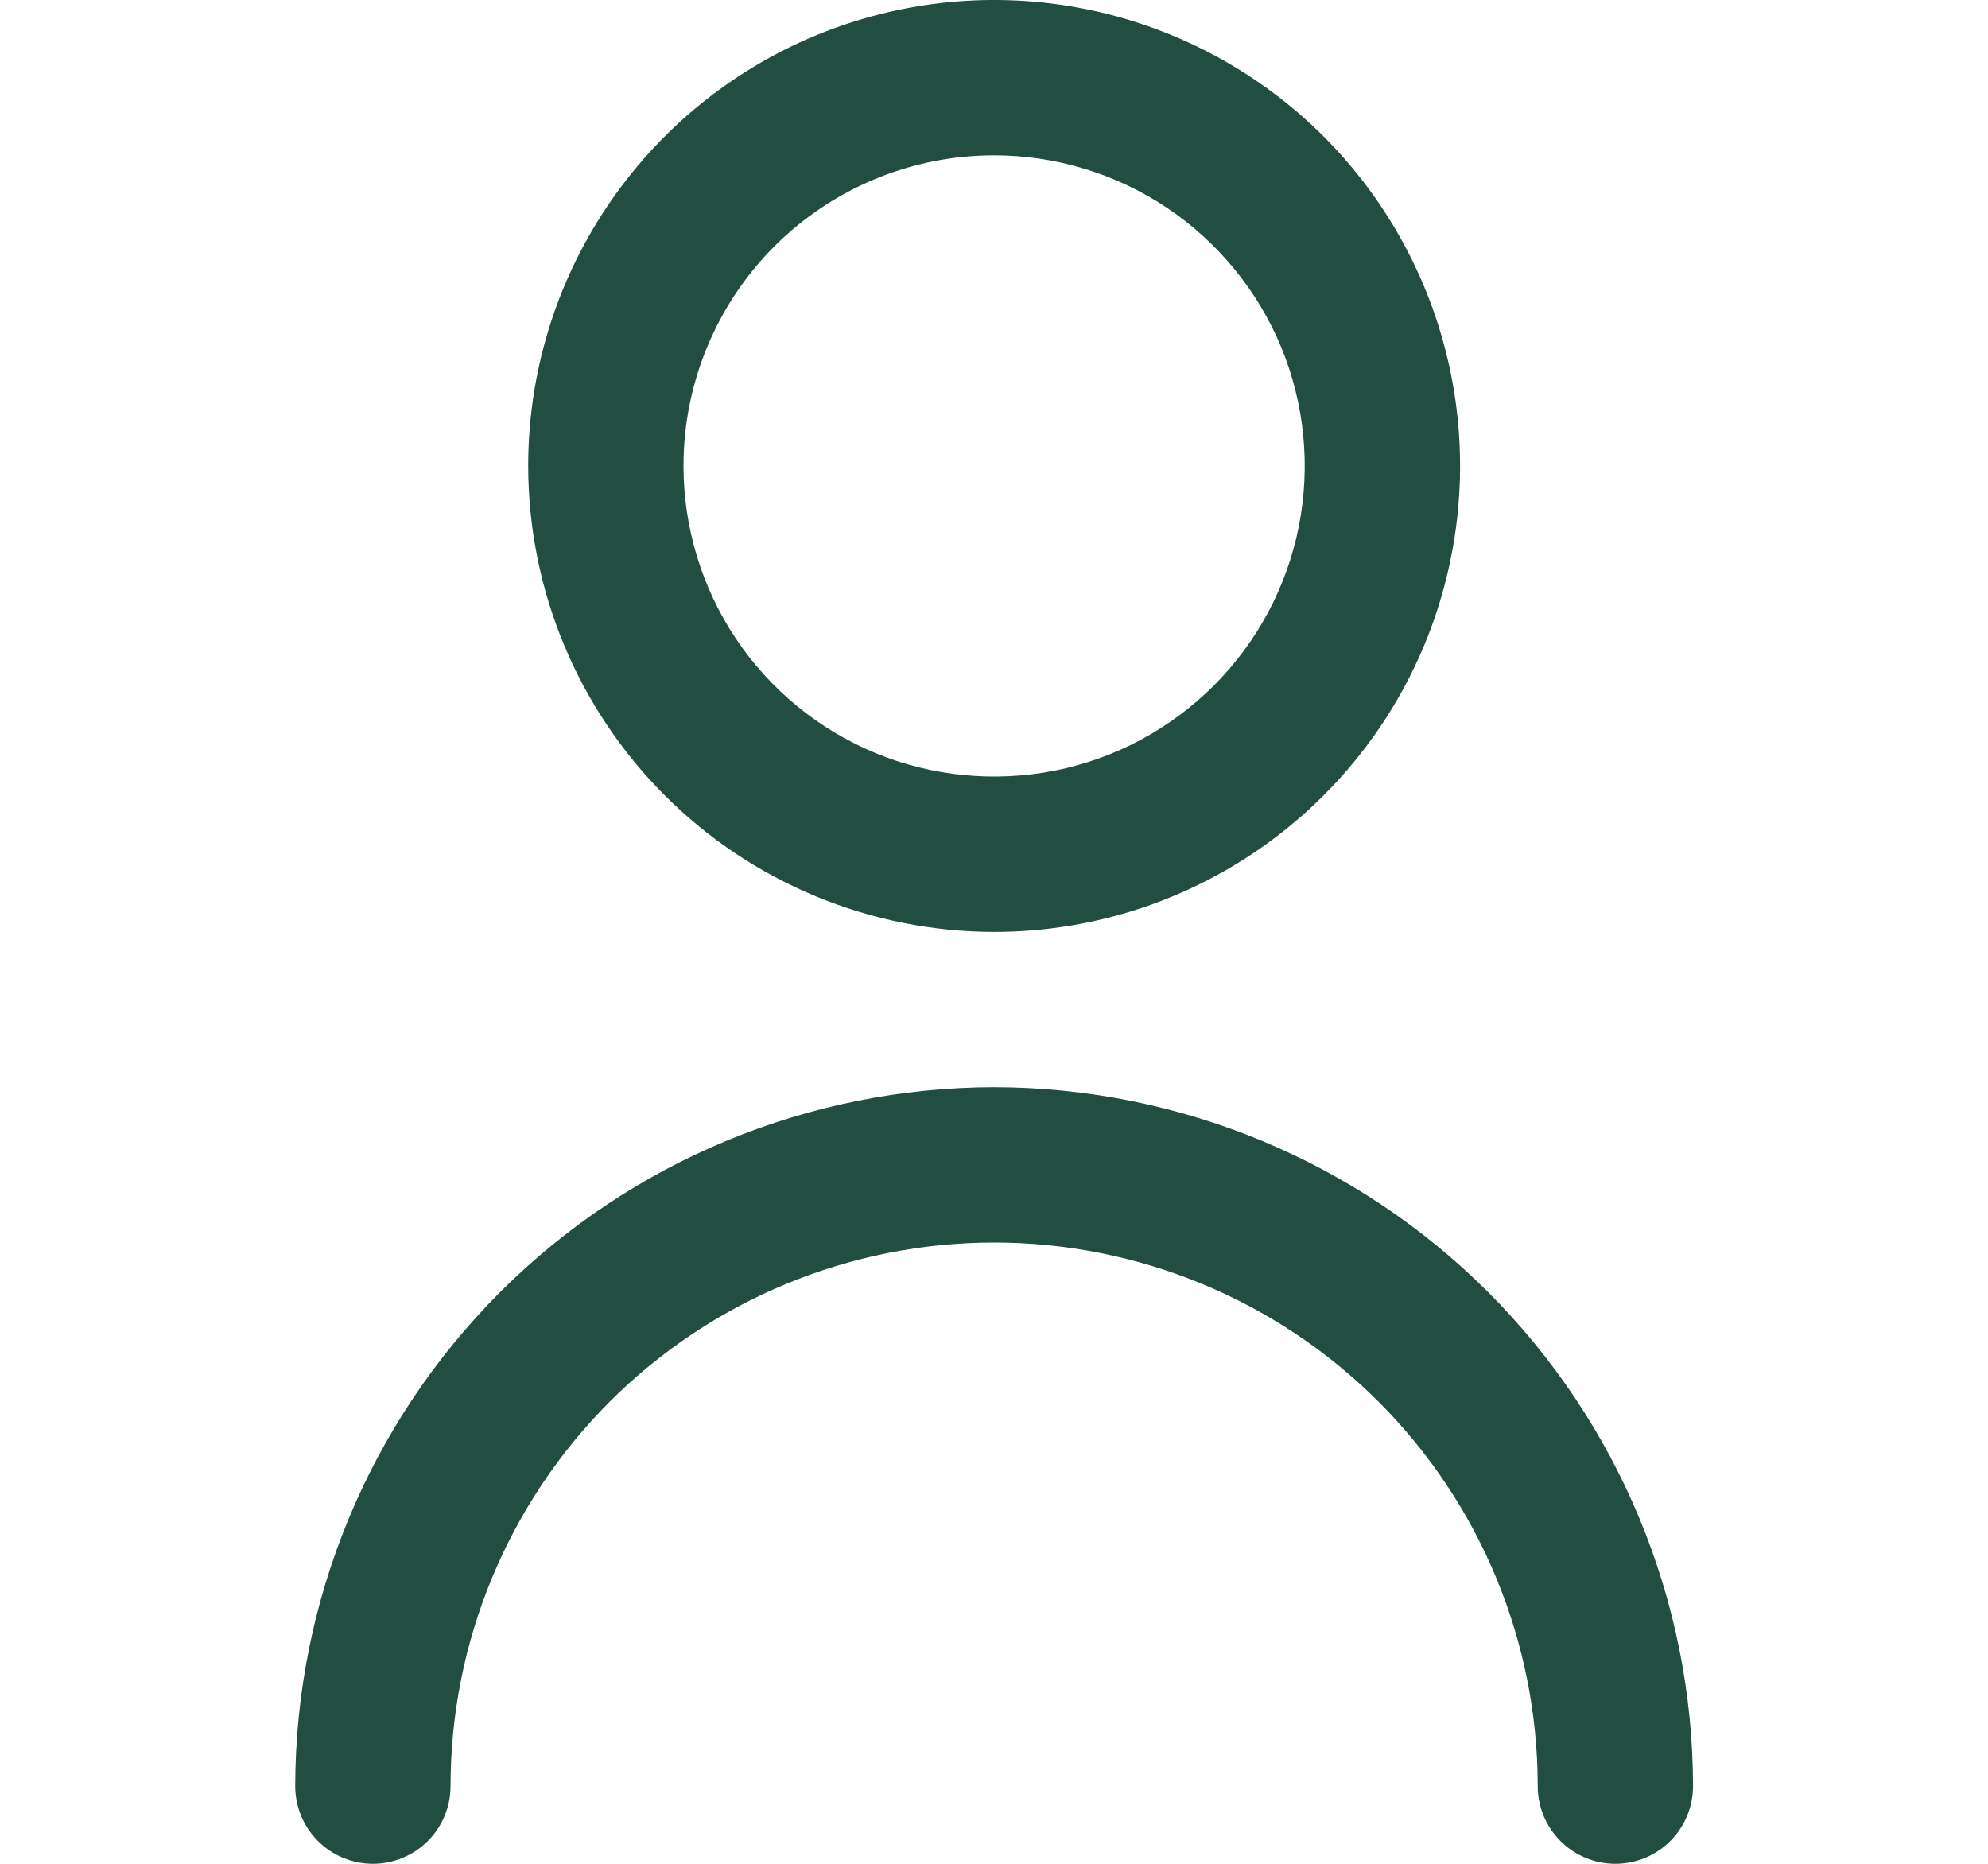
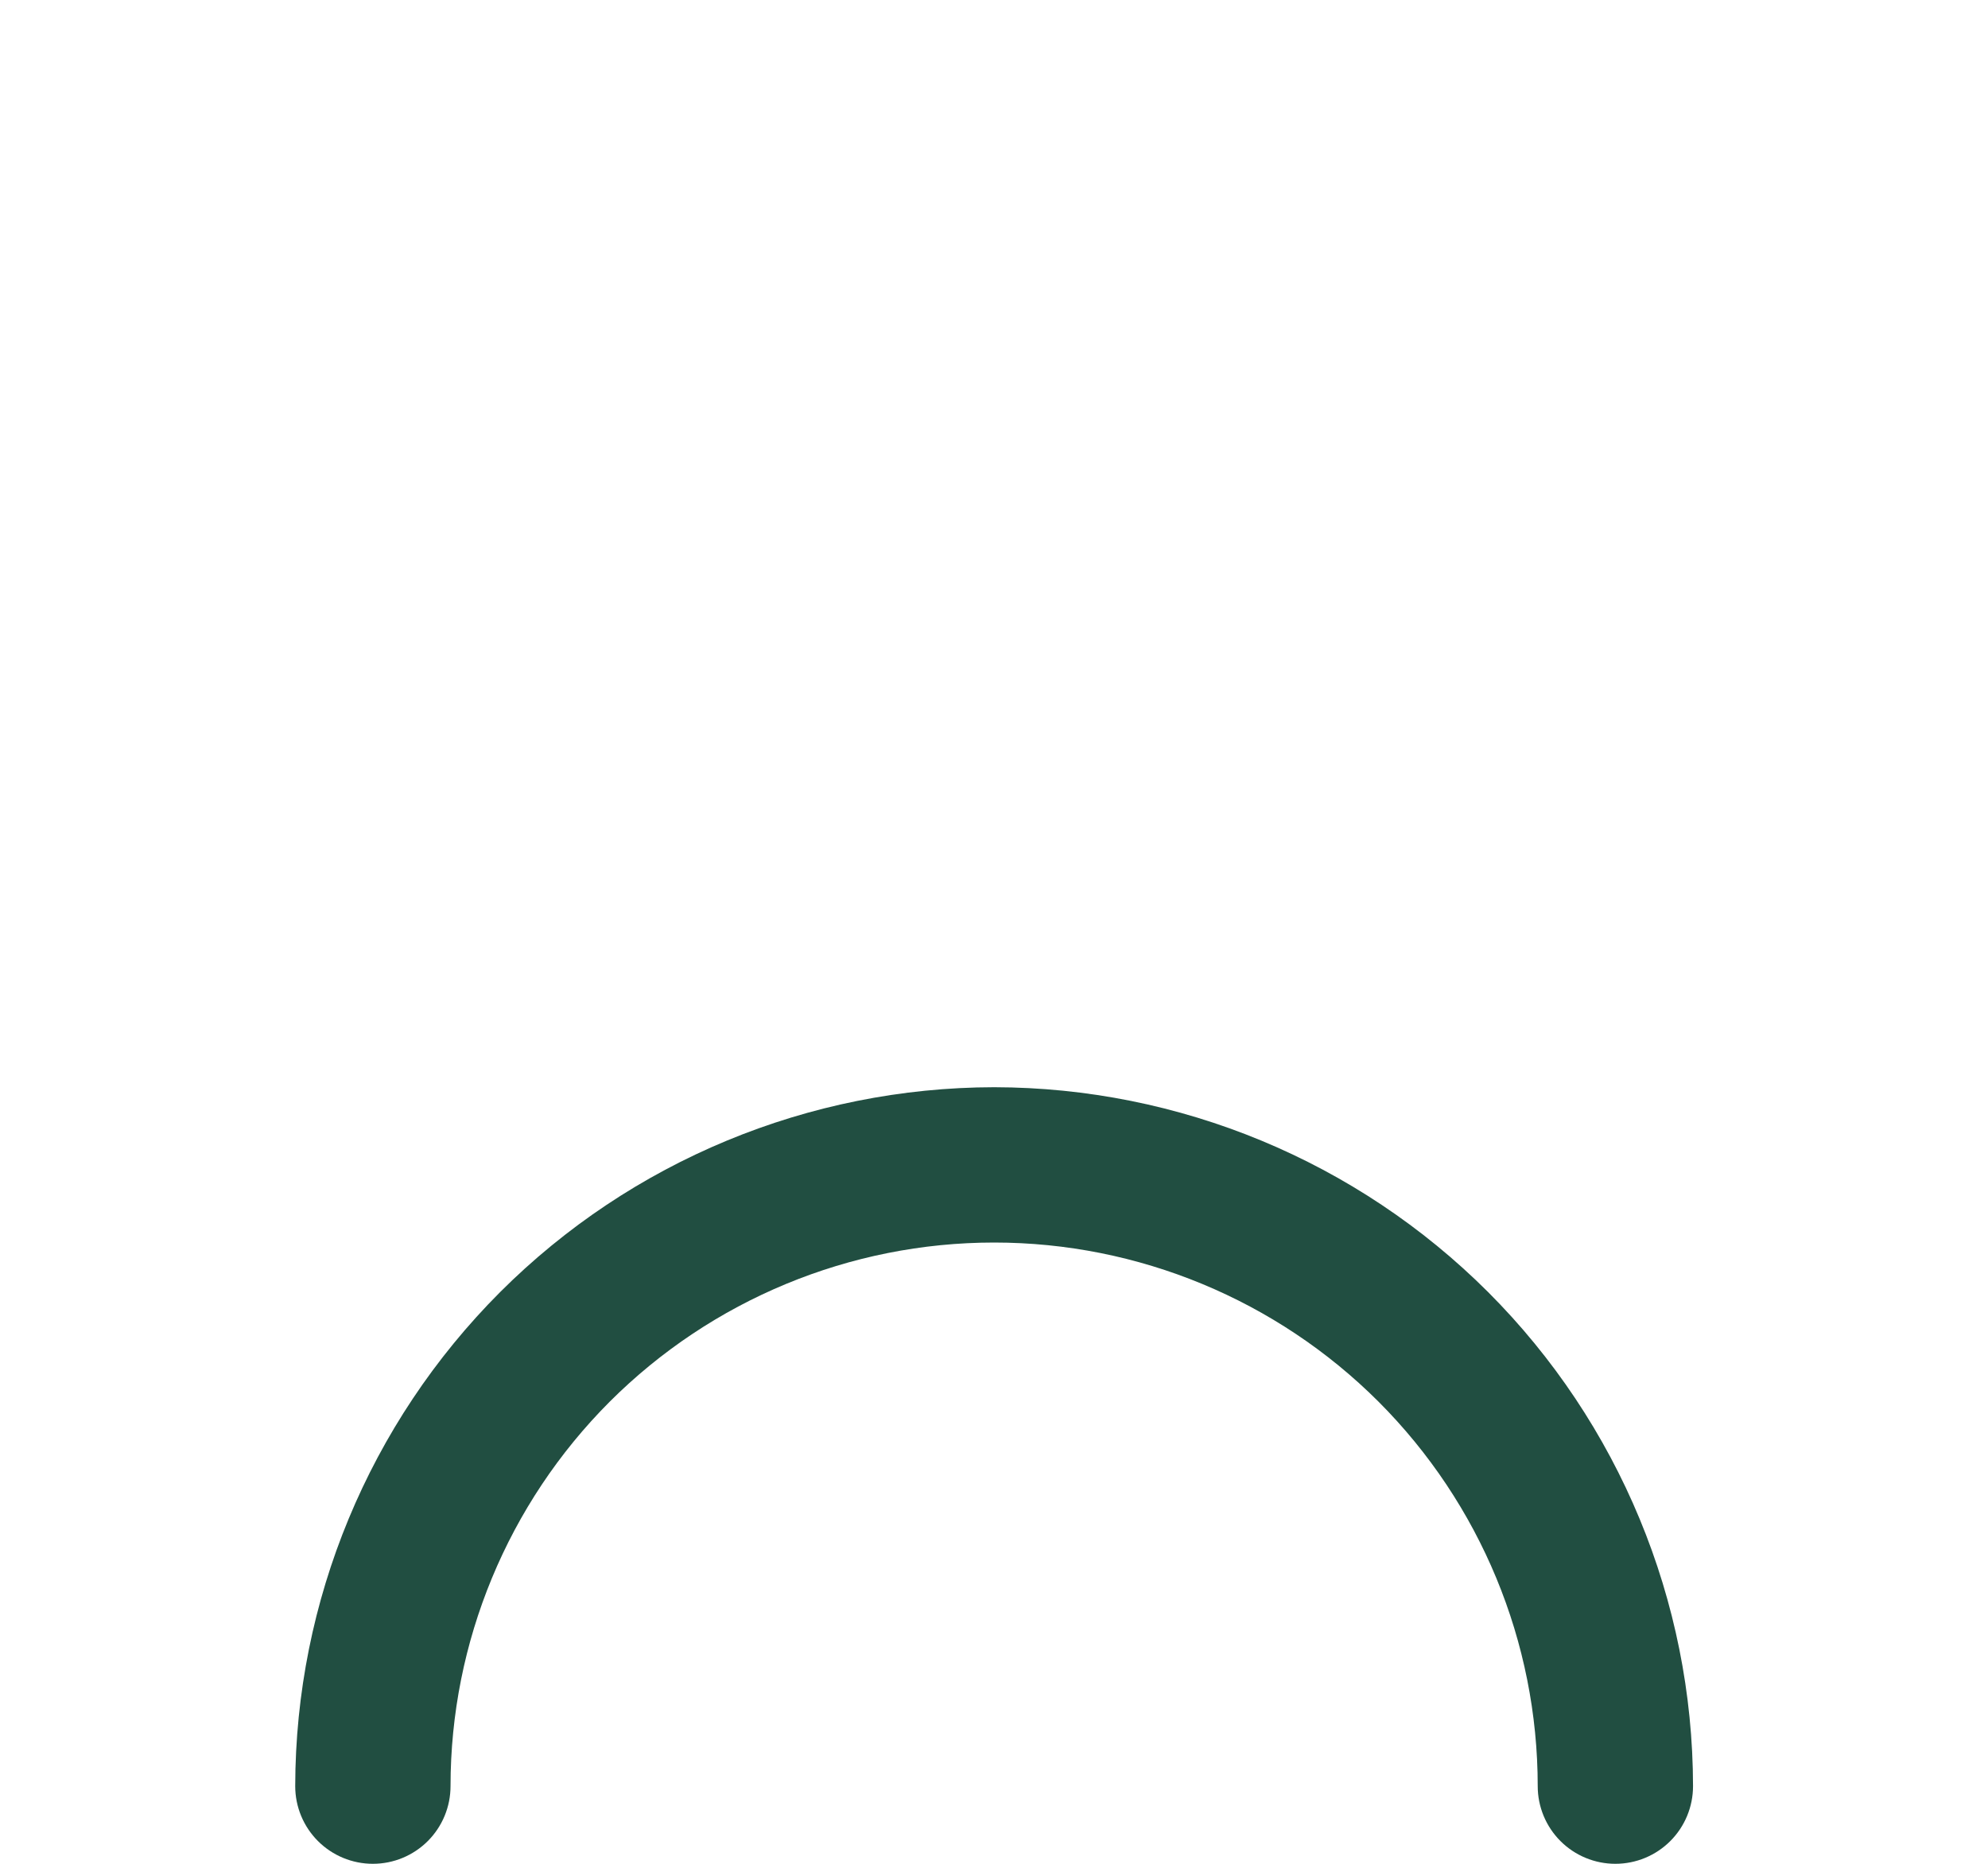
<svg xmlns="http://www.w3.org/2000/svg" width="16" height="15" viewBox="0 0 16 15" fill="none">
  <g clip-path="url(#clip0_703_819)">
-     <path d="M8.001 7.5C8.743 7.5 9.468 7.28 10.084 6.868C10.701 6.456 11.182 5.87 11.466 5.185C11.749 4.5 11.824 3.746 11.679 3.018C11.534 2.291 11.177 1.623 10.653 1.098C10.128 0.574 9.46 0.217 8.733 0.072C8.005 -0.073 7.251 0.002 6.566 0.285C5.881 0.569 5.295 1.05 4.883 1.667C4.471 2.283 4.251 3.008 4.251 3.75C4.252 4.744 4.647 5.698 5.35 6.401C6.053 7.104 7.007 7.499 8.001 7.5ZM8.001 1.25C8.495 1.25 8.979 1.397 9.39 1.671C9.801 1.946 10.121 2.336 10.311 2.793C10.5 3.25 10.549 3.753 10.453 4.238C10.357 4.723 10.118 5.168 9.769 5.518C9.419 5.867 8.974 6.106 8.489 6.202C8.004 6.298 7.501 6.249 7.044 6.06C6.587 5.87 6.197 5.55 5.922 5.139C5.648 4.728 5.501 4.244 5.501 3.75C5.501 3.087 5.764 2.451 6.233 1.982C6.702 1.513 7.338 1.25 8.001 1.25Z" fill="#214E41" />
    <path d="M8.001 8.75C6.51 8.752 5.08 9.345 4.025 10.399C2.971 11.454 2.378 12.884 2.376 14.375C2.376 14.541 2.442 14.7 2.559 14.817C2.676 14.934 2.835 15 3.001 15C3.167 15 3.326 14.934 3.443 14.817C3.56 14.7 3.626 14.541 3.626 14.375C3.626 13.215 4.087 12.102 4.907 11.281C5.728 10.461 6.841 10 8.001 10C9.161 10 10.274 10.461 11.095 11.281C11.915 12.102 12.376 13.215 12.376 14.375C12.376 14.541 12.442 14.7 12.559 14.817C12.676 14.934 12.835 15 13.001 15C13.167 15 13.326 14.934 13.443 14.817C13.56 14.7 13.626 14.541 13.626 14.375C13.624 12.884 13.031 11.454 11.977 10.399C10.922 9.345 9.492 8.752 8.001 8.75Z" fill="#214E41" />
  </g>
  <defs>
    <clipPath id="clip0_703_819">
      <rect width="15" height="15" fill="white" transform="translate(0.501)" />
    </clipPath>
  </defs>
</svg>